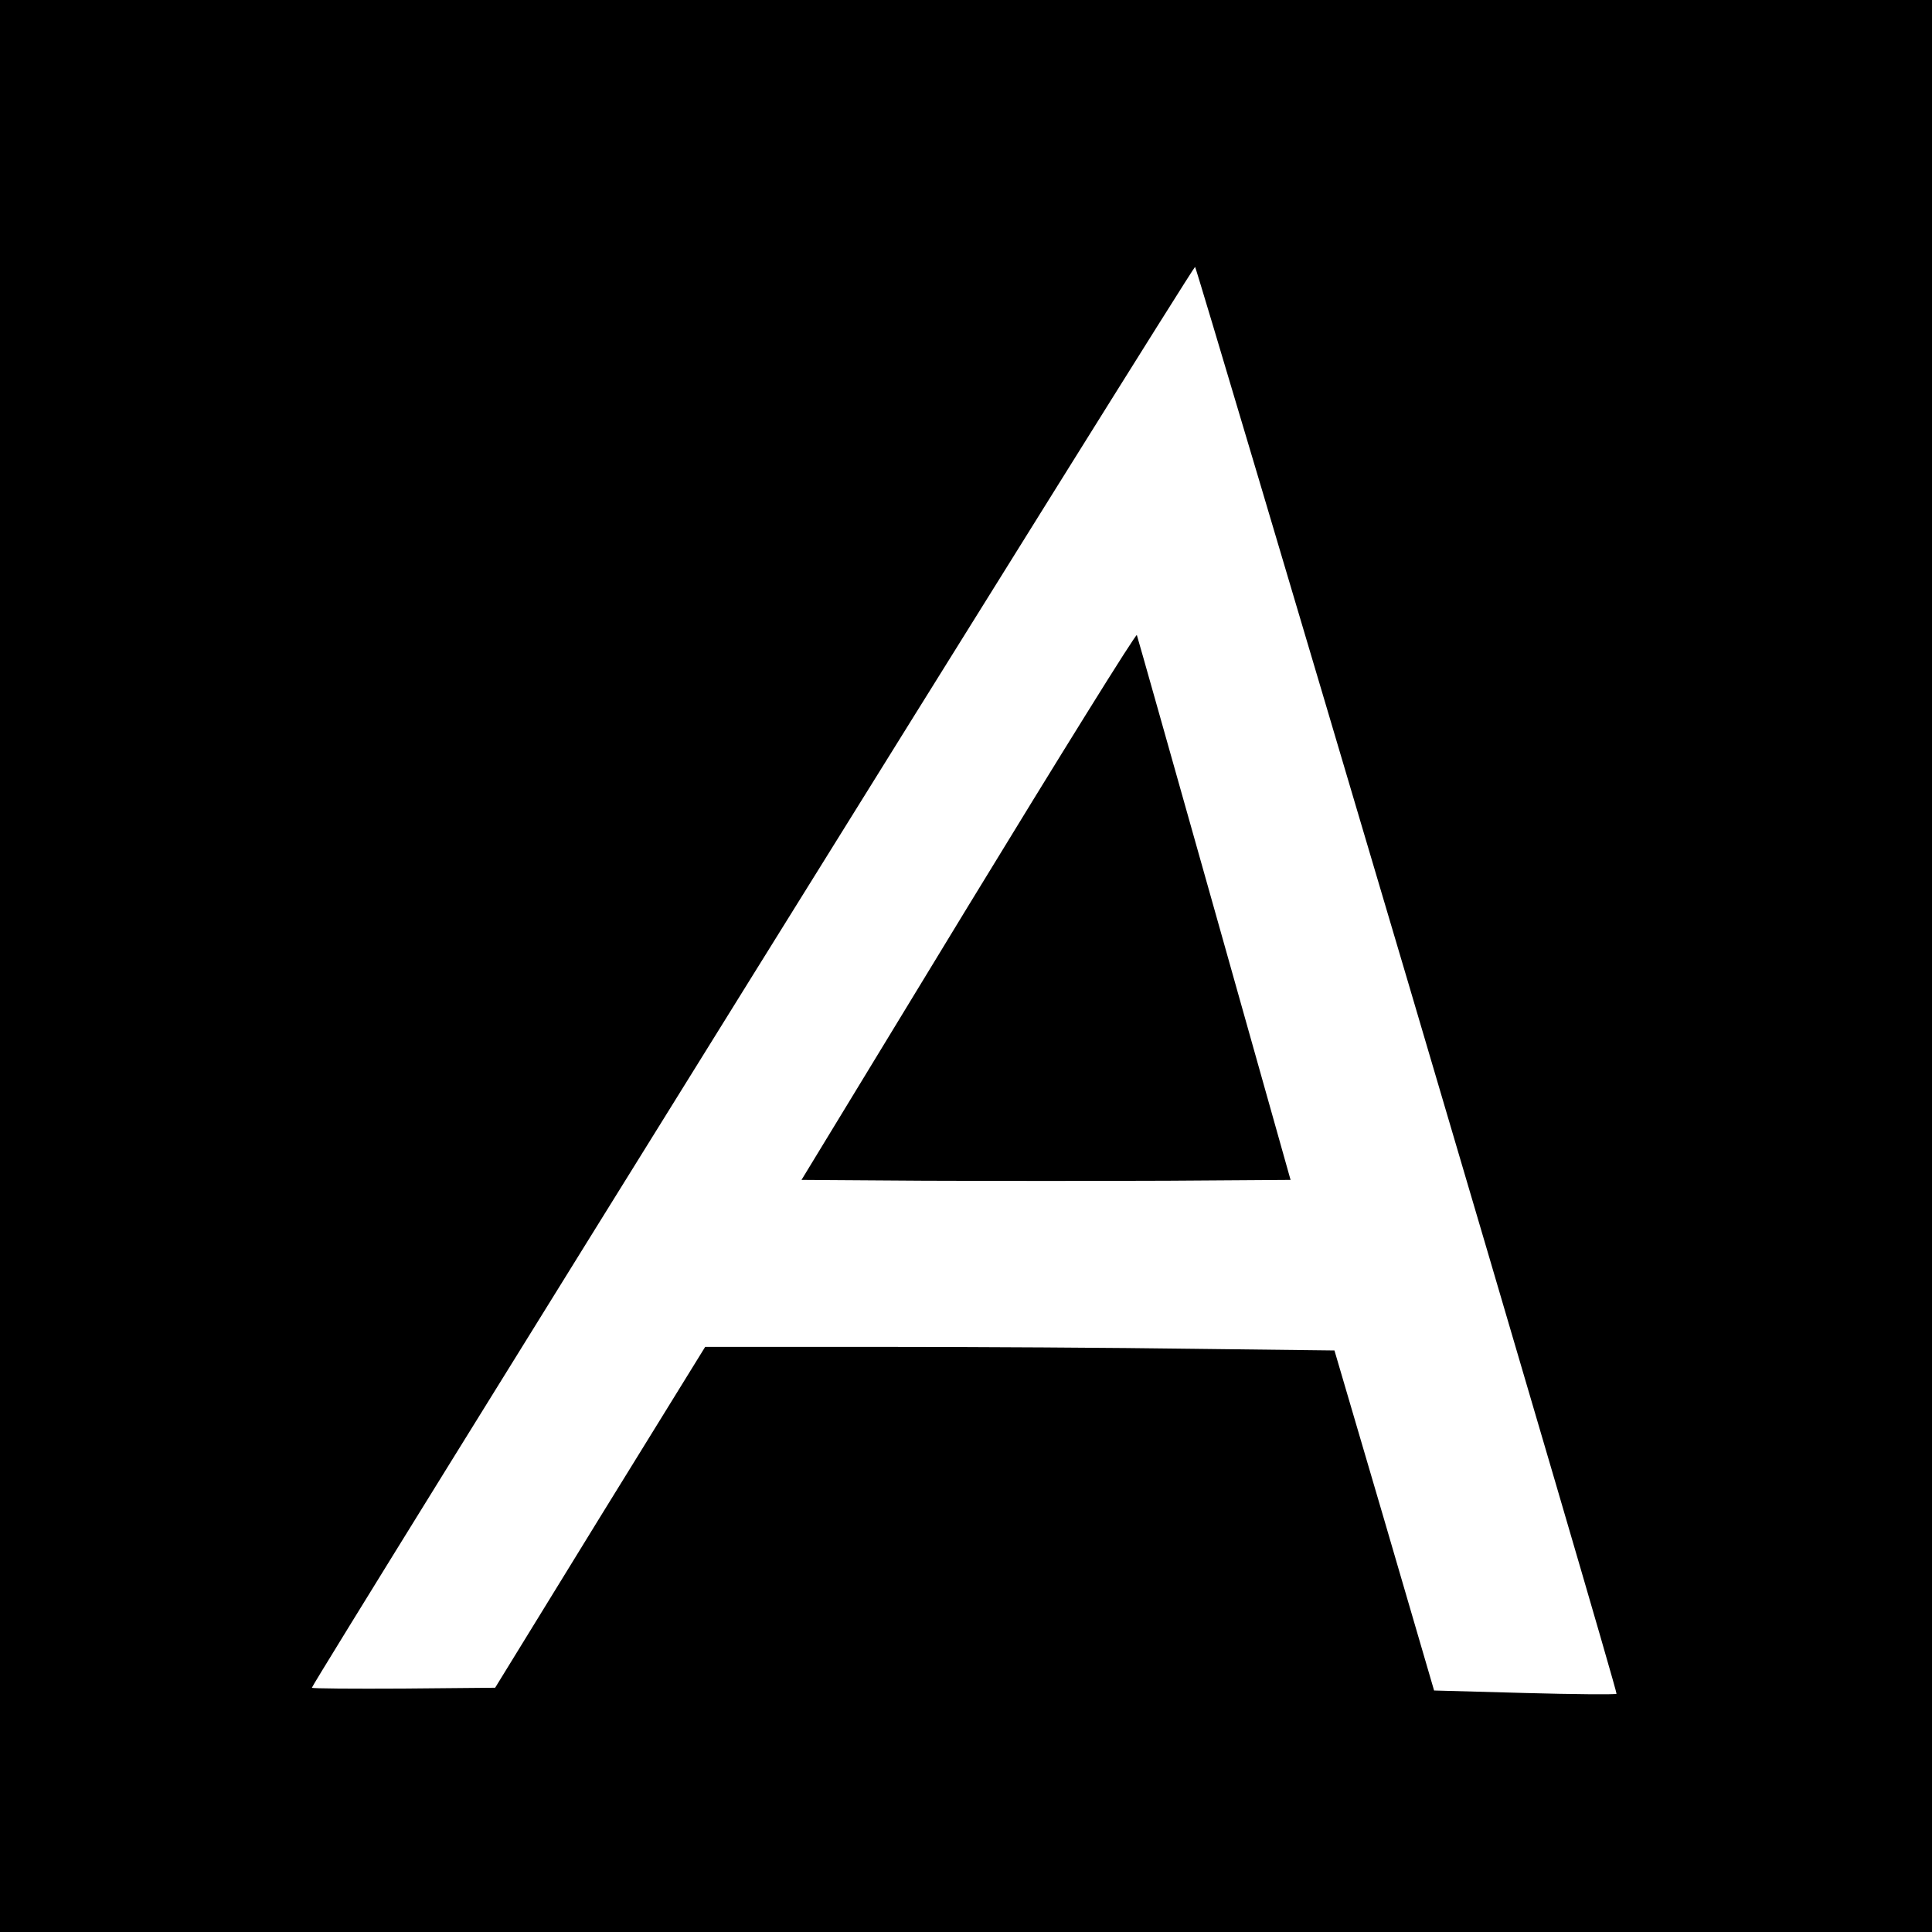
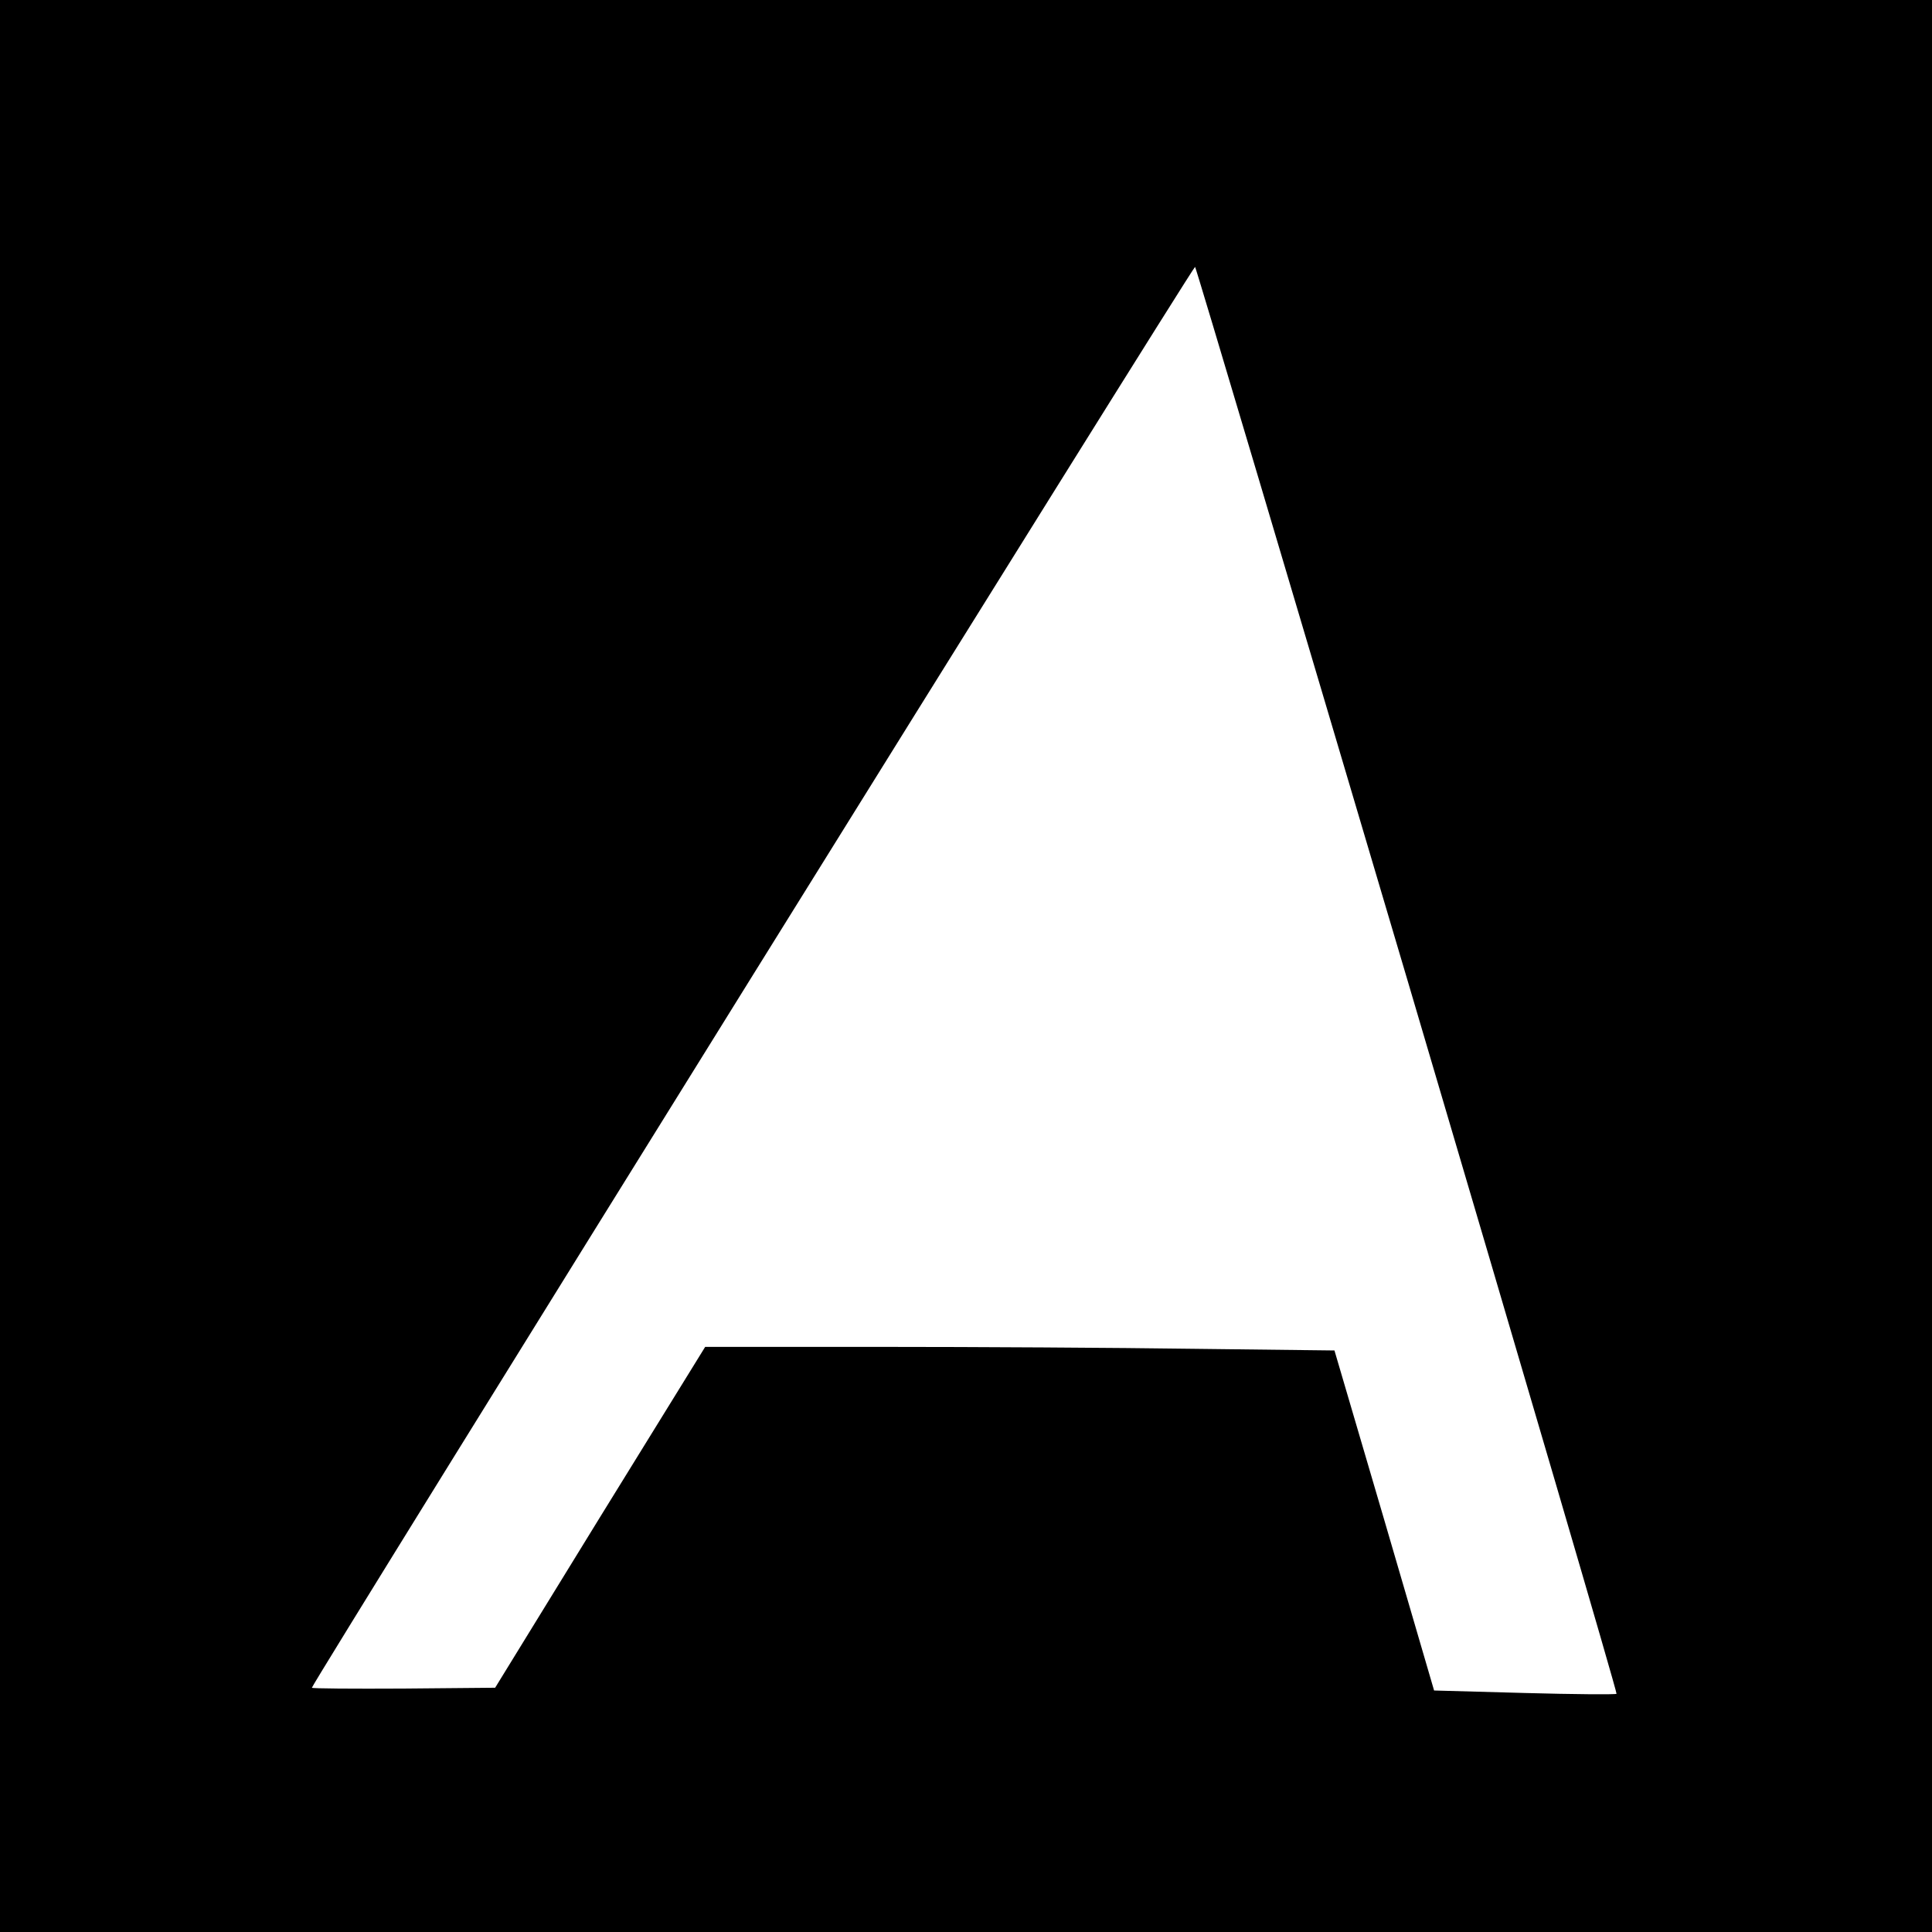
<svg xmlns="http://www.w3.org/2000/svg" version="1.0" width="700pt" height="700pt" viewBox="0 0 700 700" preserveAspectRatio="xMidYMid meet">
  <g transform="translate(0,700) scale(0.1,-0.1)" fill="#000000" stroke="none">
    <path d="M0 3500 l0 -3500 3500 0 3500 0 0 3500 0 3500 -3500 0 -3500 0 0 -3500z m5100 -53 c419 -1418 760 -2580 757 -2584 -4 -3 -153 -2 -333 3 l-328 9 -180 616 -181 616 -509 6 c-280 4 -793 7 -1140 7 l-631 0 -381 -617 -380 -618 -332 -3 c-183 -1 -332 0 -332 3 0 15 3194 5154 3200 5148 4 -4 350 -1168 770 -2586z" />
-     <path d="M3509 3719 l-605 -994 443 -3 c244 -1 642 -1 886 0 l443 3 -276 980 c-152 539 -278 986 -281 994 -3 7 -277 -434 -610 -980z" />
  </g>
</svg>